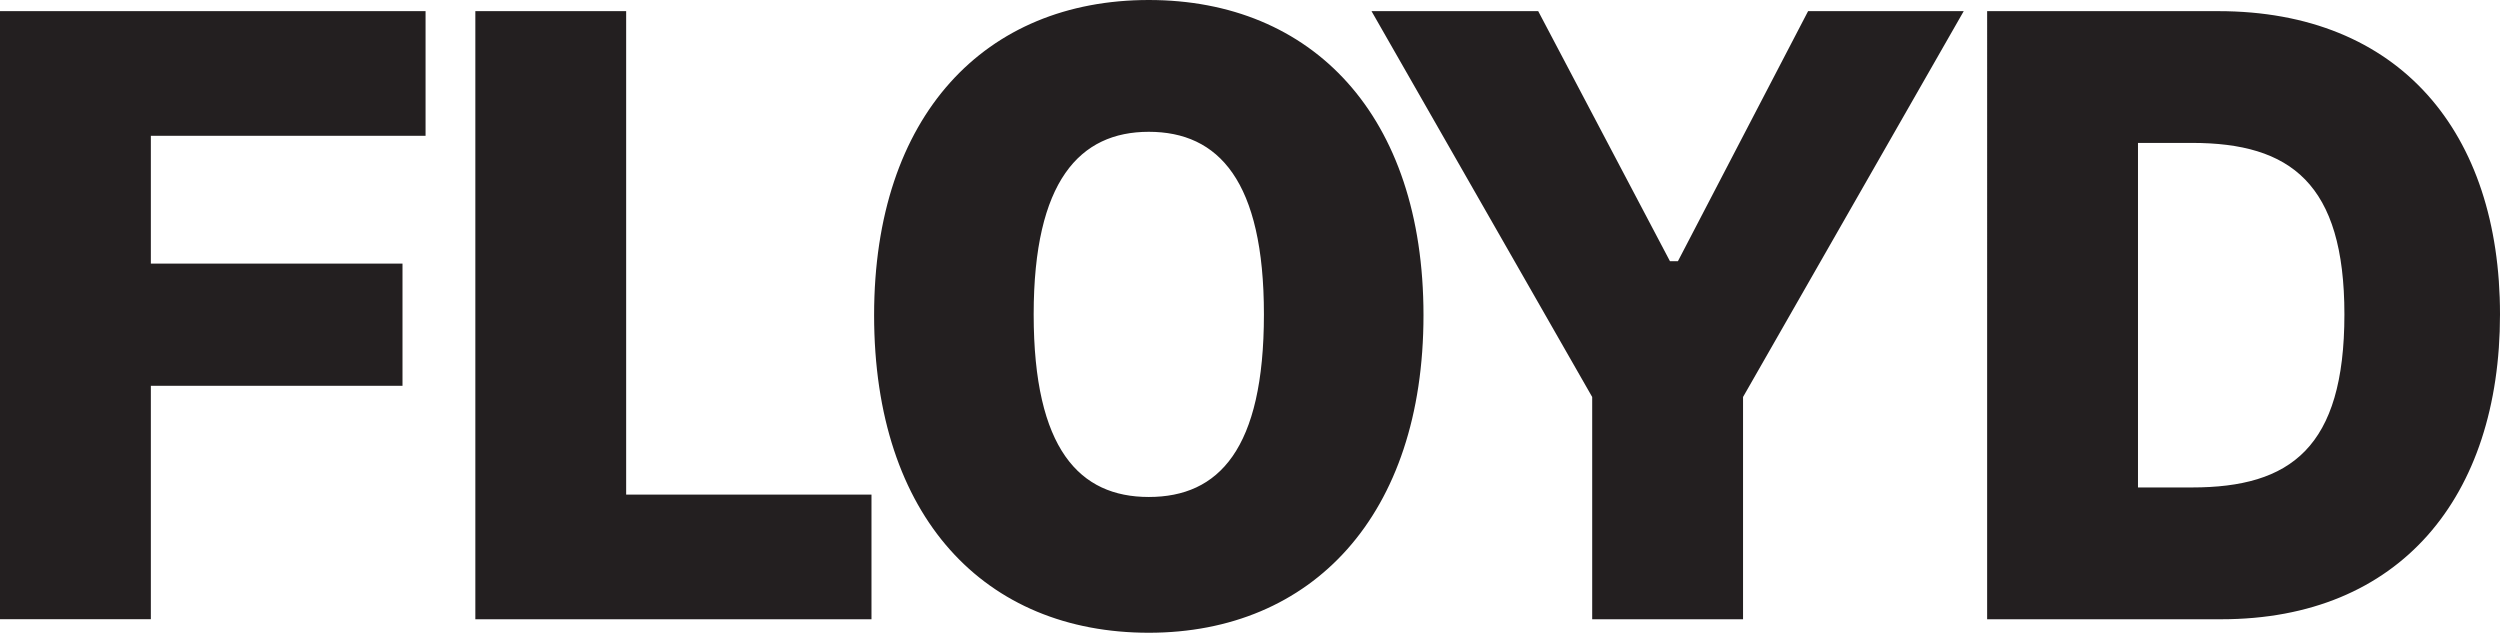
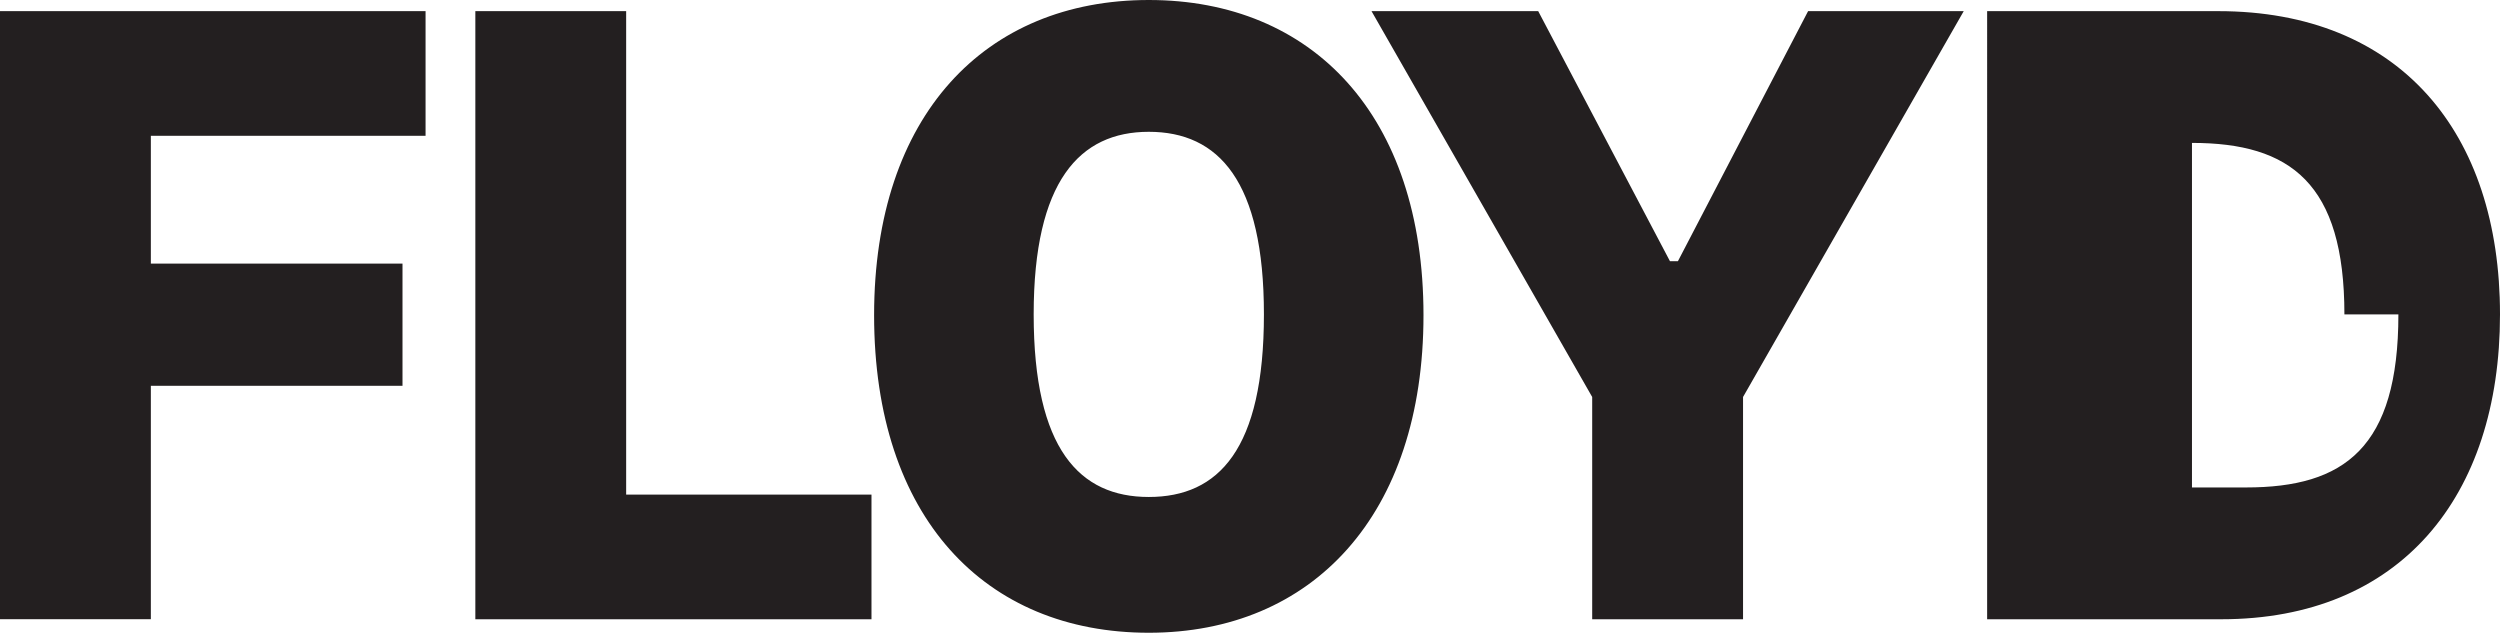
<svg xmlns="http://www.w3.org/2000/svg" id="base-logo" data-name="Base Logo" viewBox="0 0 648.32 164.09">
  <defs>
    <style>.cls-1{fill:#231f20}</style>
  </defs>
  <g>
-     <path d="M39.12 35.21v33.15h65.26v31.69H39.12v60.53H0V2.89h110.36v32.32ZM226 128.27v32.32H123.27V2.89h39.11v125.38ZM369.15 81.74c0 51.88-28.83 82.35-71.24 82.35s-71.23-29.86-71.23-82.35C226.68 29.86 255.51 0 297.91 0s71.24 29.86 71.24 81.74Zm-41.38-.21c0-34.59-11.73-47.35-29.86-47.35-17.9 0-29.85 12.76-29.85 47.35 0 35 11.94 47.35 29.85 47.35 18.12 0 29.86-12.34 29.86-47.35ZM509.25 2.89l-57.23 100.06v57.64H412.9v-57.64L355.67 2.89h43.23l34.17 64.85h2.06l33.76-64.85ZM648.32 81.53c0 47.35-25.94 79.06-72.26 79.06h-60.74V2.89h59.91c47.15 0 73.09 31.5 73.09 78.64Zm-40.35 0c0-34-14-44.47-39.53-44.47h-14v89.35h14c25.53.01 39.53-10.28 39.53-44.88Z" class="cls-1" />
+     <path d="M39.12 35.21v33.15h65.26v31.69H39.12v60.53H0V2.89h110.36v32.32ZM226 128.27v32.32H123.27V2.89h39.11v125.38ZM369.15 81.74c0 51.88-28.83 82.35-71.24 82.35s-71.23-29.86-71.23-82.35C226.68 29.86 255.51 0 297.91 0s71.24 29.86 71.24 81.74Zm-41.38-.21c0-34.59-11.73-47.35-29.86-47.35-17.9 0-29.85 12.76-29.85 47.35 0 35 11.94 47.35 29.85 47.35 18.12 0 29.86-12.34 29.86-47.35ZM509.25 2.89l-57.23 100.06v57.64H412.9v-57.64L355.67 2.89h43.23l34.17 64.85h2.06l33.76-64.85ZM648.32 81.53c0 47.35-25.94 79.06-72.26 79.06h-60.74V2.89h59.91c47.15 0 73.09 31.5 73.09 78.64Zm-40.35 0c0-34-14-44.47-39.53-44.47v89.35h14c25.53.01 39.53-10.28 39.53-44.88Z" class="cls-1" />
  </g>
</svg>